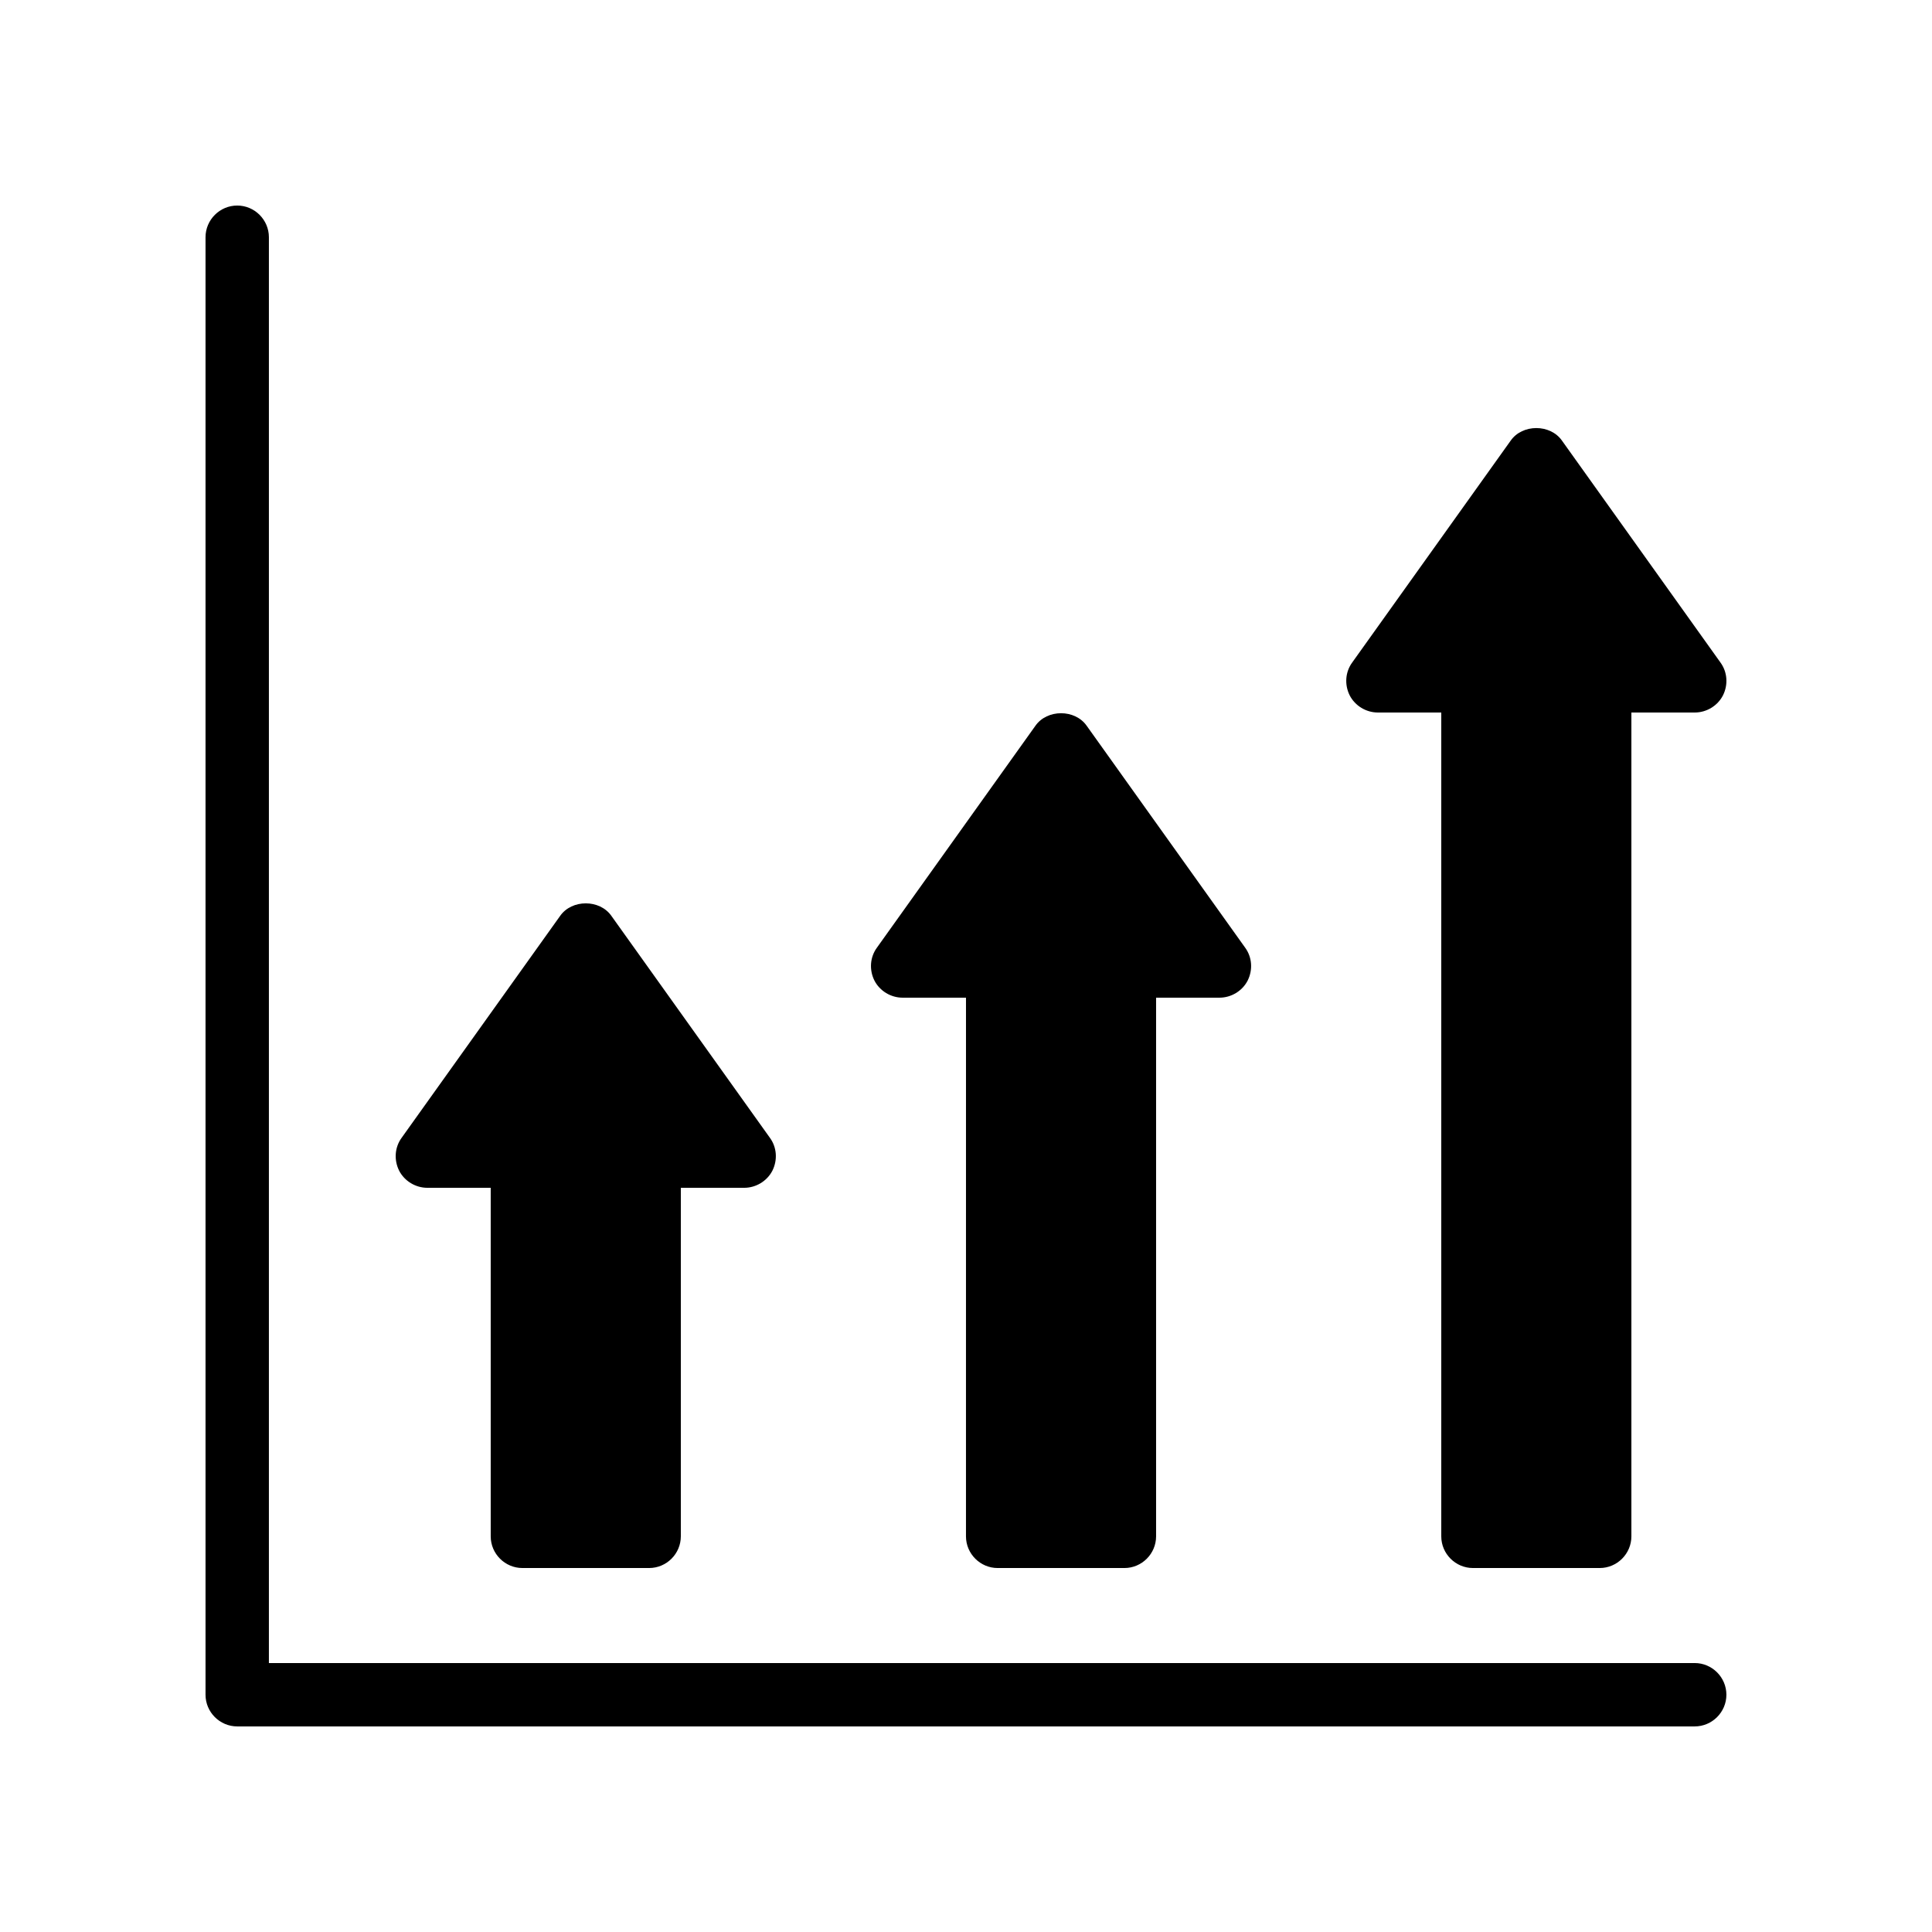
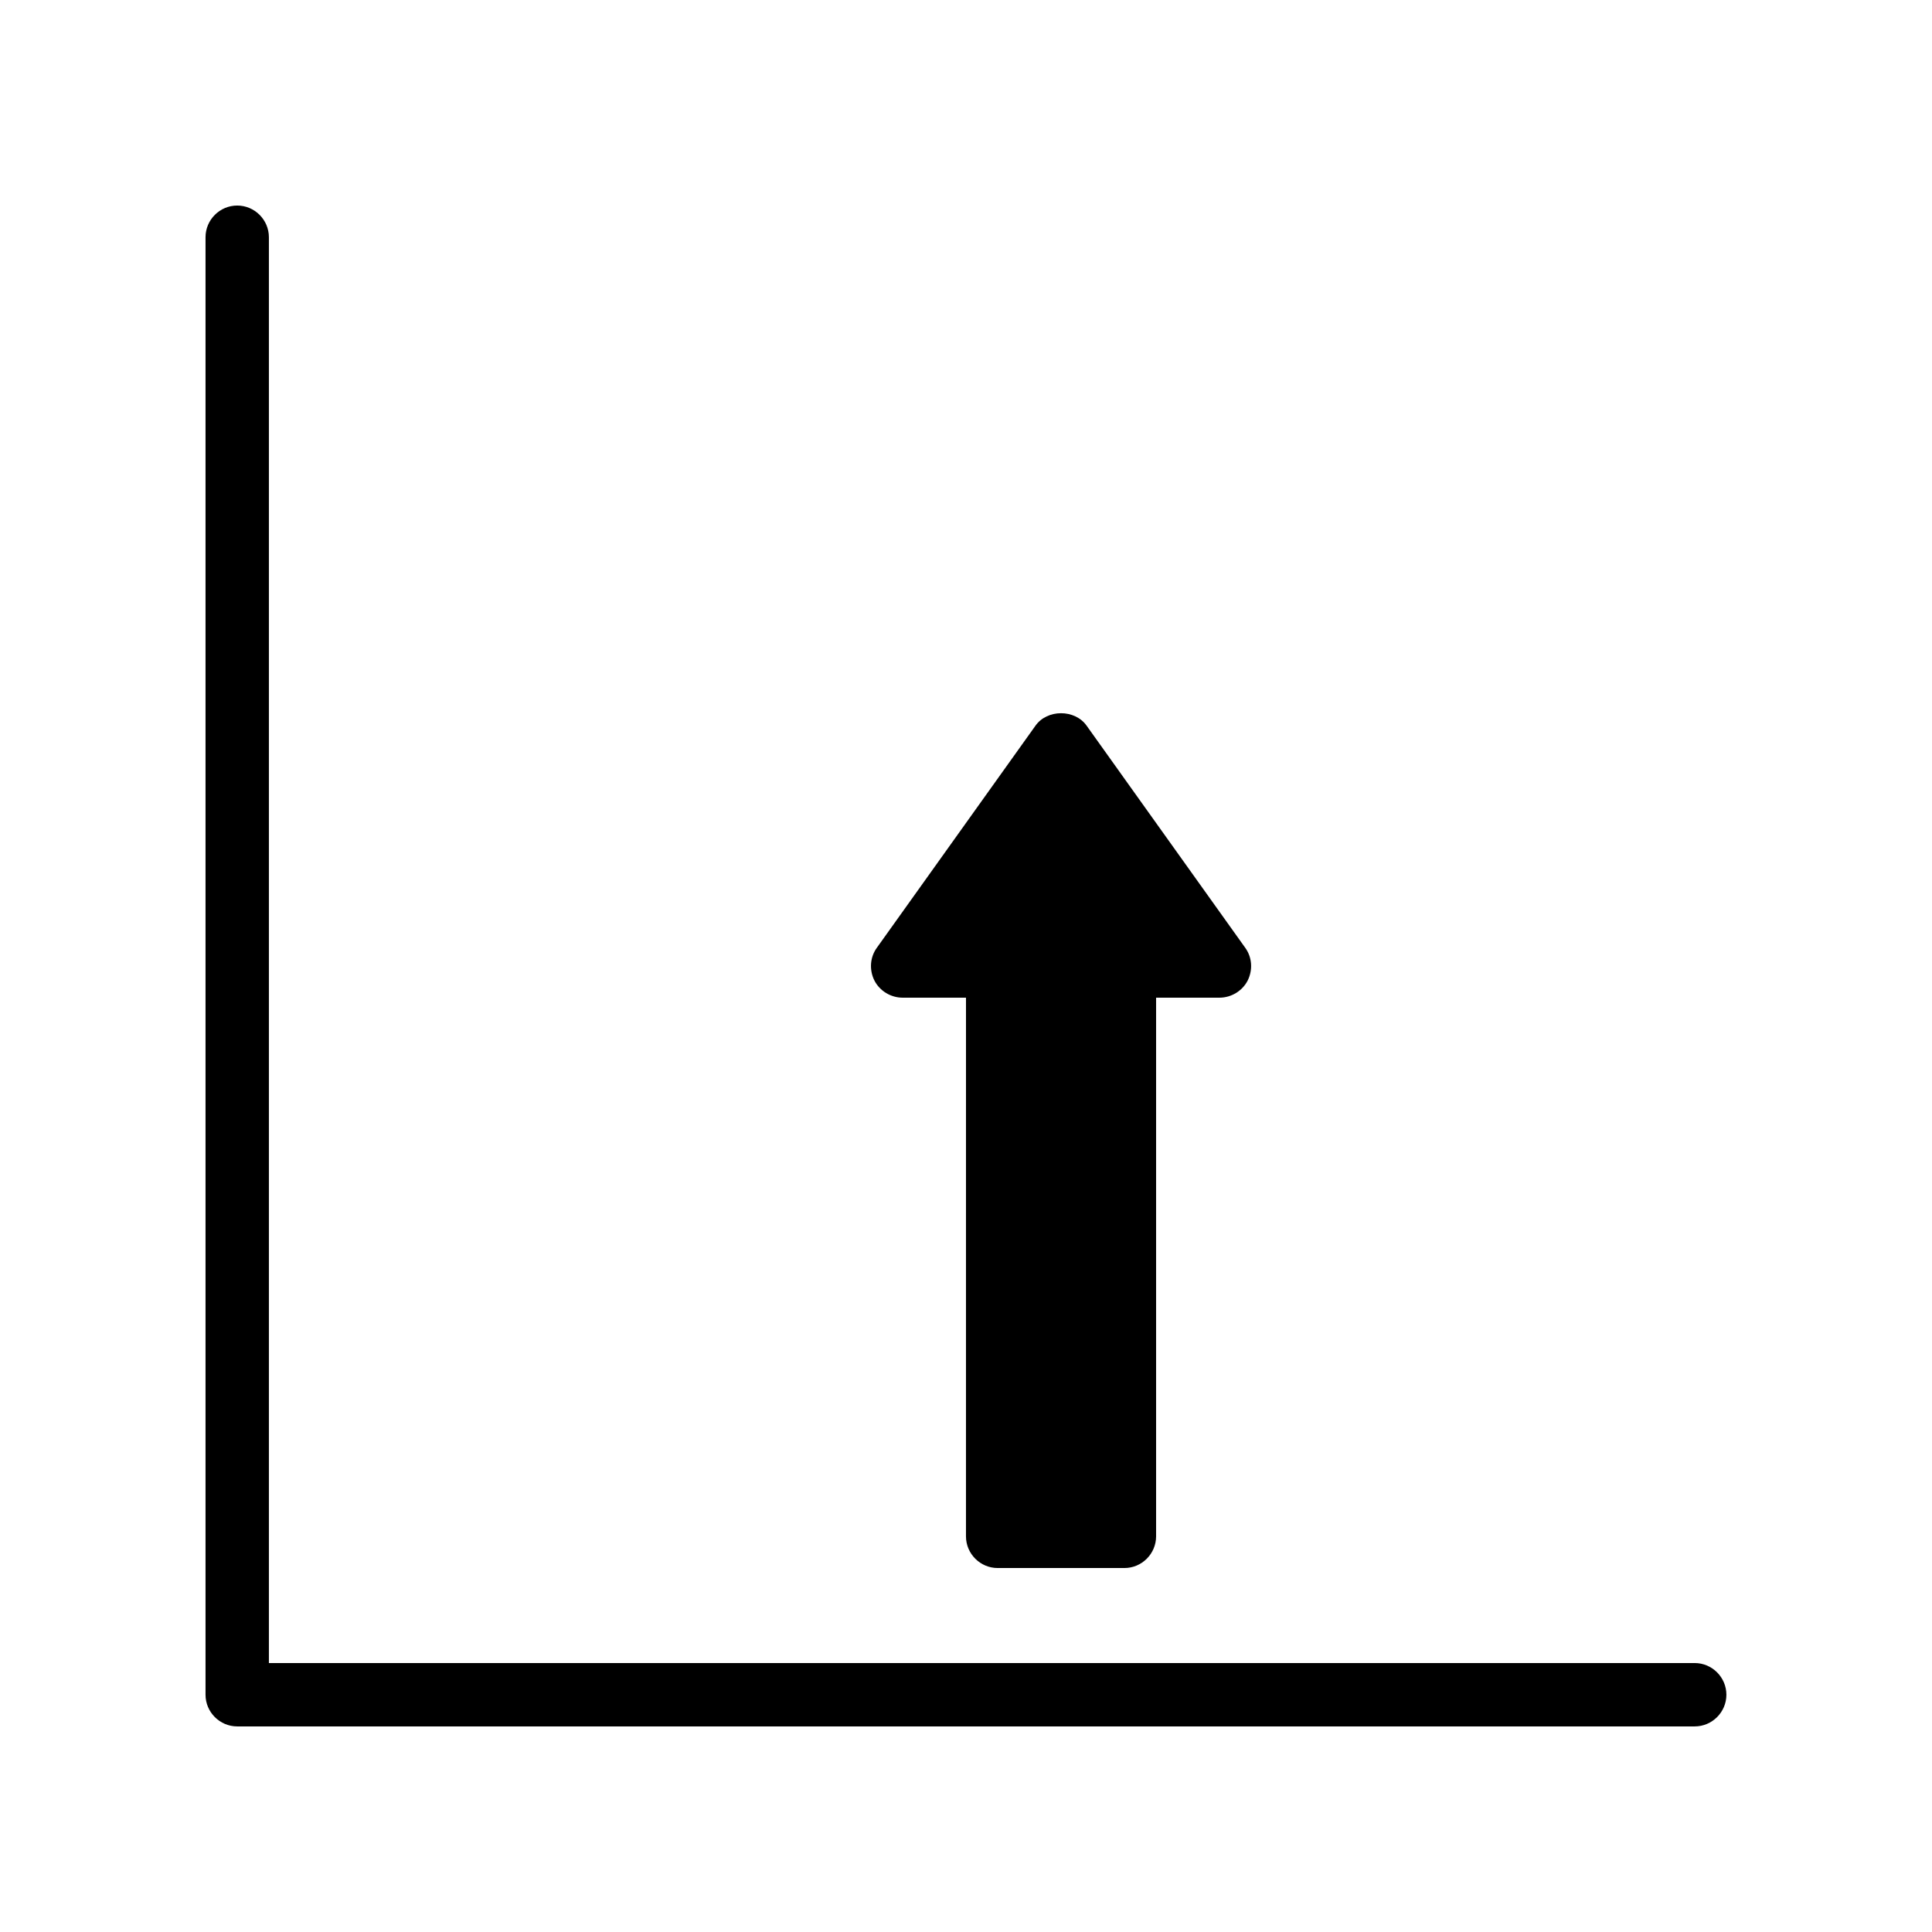
<svg xmlns="http://www.w3.org/2000/svg" fill="#000000" width="800px" height="800px" version="1.1" viewBox="144 144 512 512">
  <g>
-     <path d="m593.12 584.73h-377.86v-377.86c0-4.617-3.777-8.398-8.398-8.398-4.617 0.004-8.395 3.781-8.395 8.398v386.25c0 4.617 3.777 8.398 8.398 8.398h386.25c4.617 0 8.398-3.777 8.398-8.398-0.004-4.617-3.785-8.395-8.402-8.395z" />
-     <path d="m348.02 445.51c1.848 2.519 2.098 5.879 0.672 8.734-1.43 2.769-4.367 4.535-7.473 4.535h-16.793v92.363c0 4.617-3.777 8.398-8.398 8.398h-33.586c-4.617 0-8.398-3.777-8.398-8.398v-92.363h-16.793c-3.106 0-6.047-1.762-7.473-4.535-1.426-2.856-1.176-6.215 0.672-8.734l41.984-58.777c3.106-4.449 10.496-4.449 13.602 0z" />
+     <path d="m593.12 584.73h-377.86v-377.86c0-4.617-3.777-8.398-8.398-8.398-4.617 0.004-8.395 3.781-8.395 8.398v386.25c0 4.617 3.777 8.398 8.398 8.398h386.25c4.617 0 8.398-3.777 8.398-8.398-0.004-4.617-3.785-8.395-8.402-8.395" />
    <path d="m473.97 395.13c1.848 2.519 2.098 5.879 0.672 8.734-1.426 2.769-4.363 4.531-7.473 4.531h-16.793v142.75c0 4.617-3.777 8.398-8.398 8.398h-33.586c-4.617 0-8.398-3.777-8.398-8.398l0.004-142.75h-16.793c-3.106 0-6.047-1.762-7.473-4.535-1.426-2.856-1.176-6.215 0.672-8.734l41.984-58.777c3.106-4.449 10.496-4.449 13.602 0z" />
-     <path d="m600.6 328.29c-1.426 2.773-4.367 4.535-7.473 4.535h-16.793v218.32c0 4.617-3.777 8.398-8.398 8.398h-33.586c-4.617 0-8.398-3.777-8.398-8.398v-218.32h-16.793c-3.106 0-6.047-1.762-7.473-4.535-1.426-2.856-1.176-6.215 0.672-8.734l41.984-58.777c3.106-4.449 10.496-4.449 13.602 0l41.984 58.777c1.848 2.519 2.102 5.879 0.672 8.734z" />
  </g>
</svg>